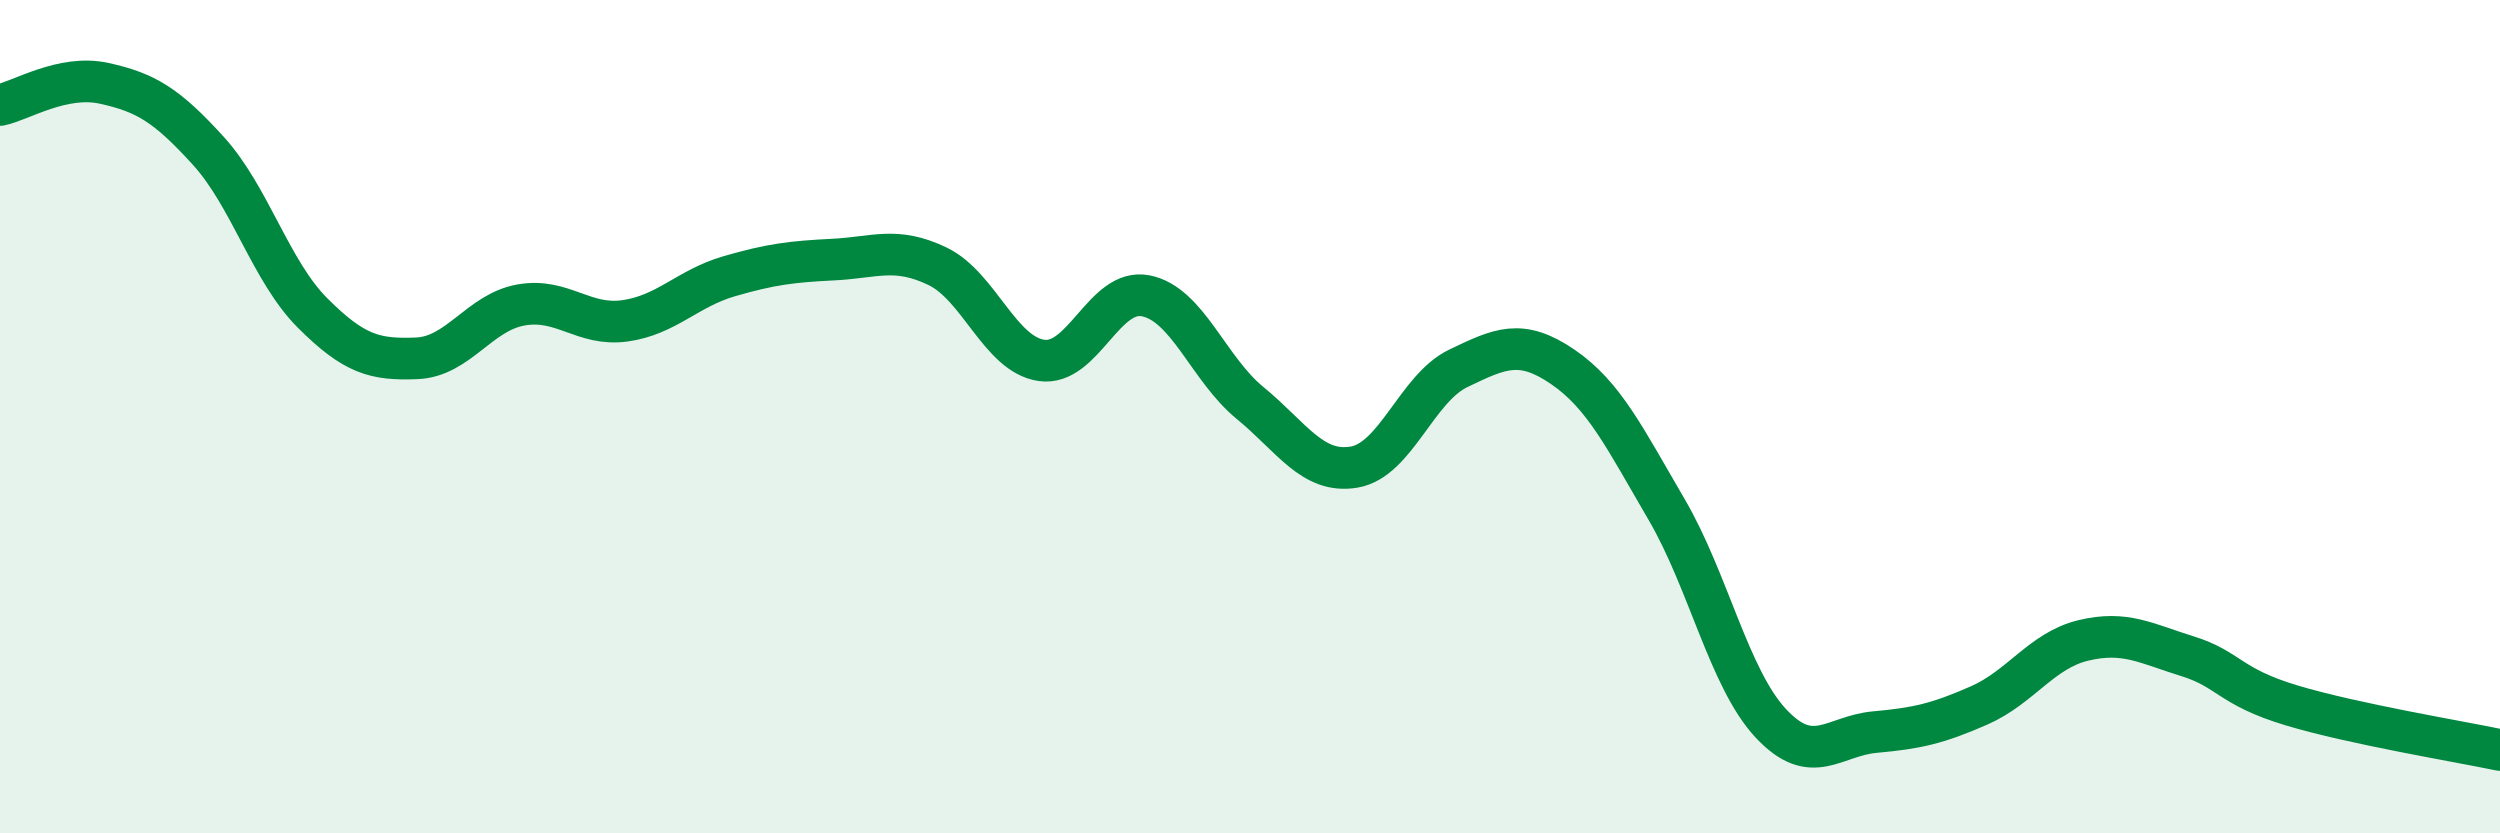
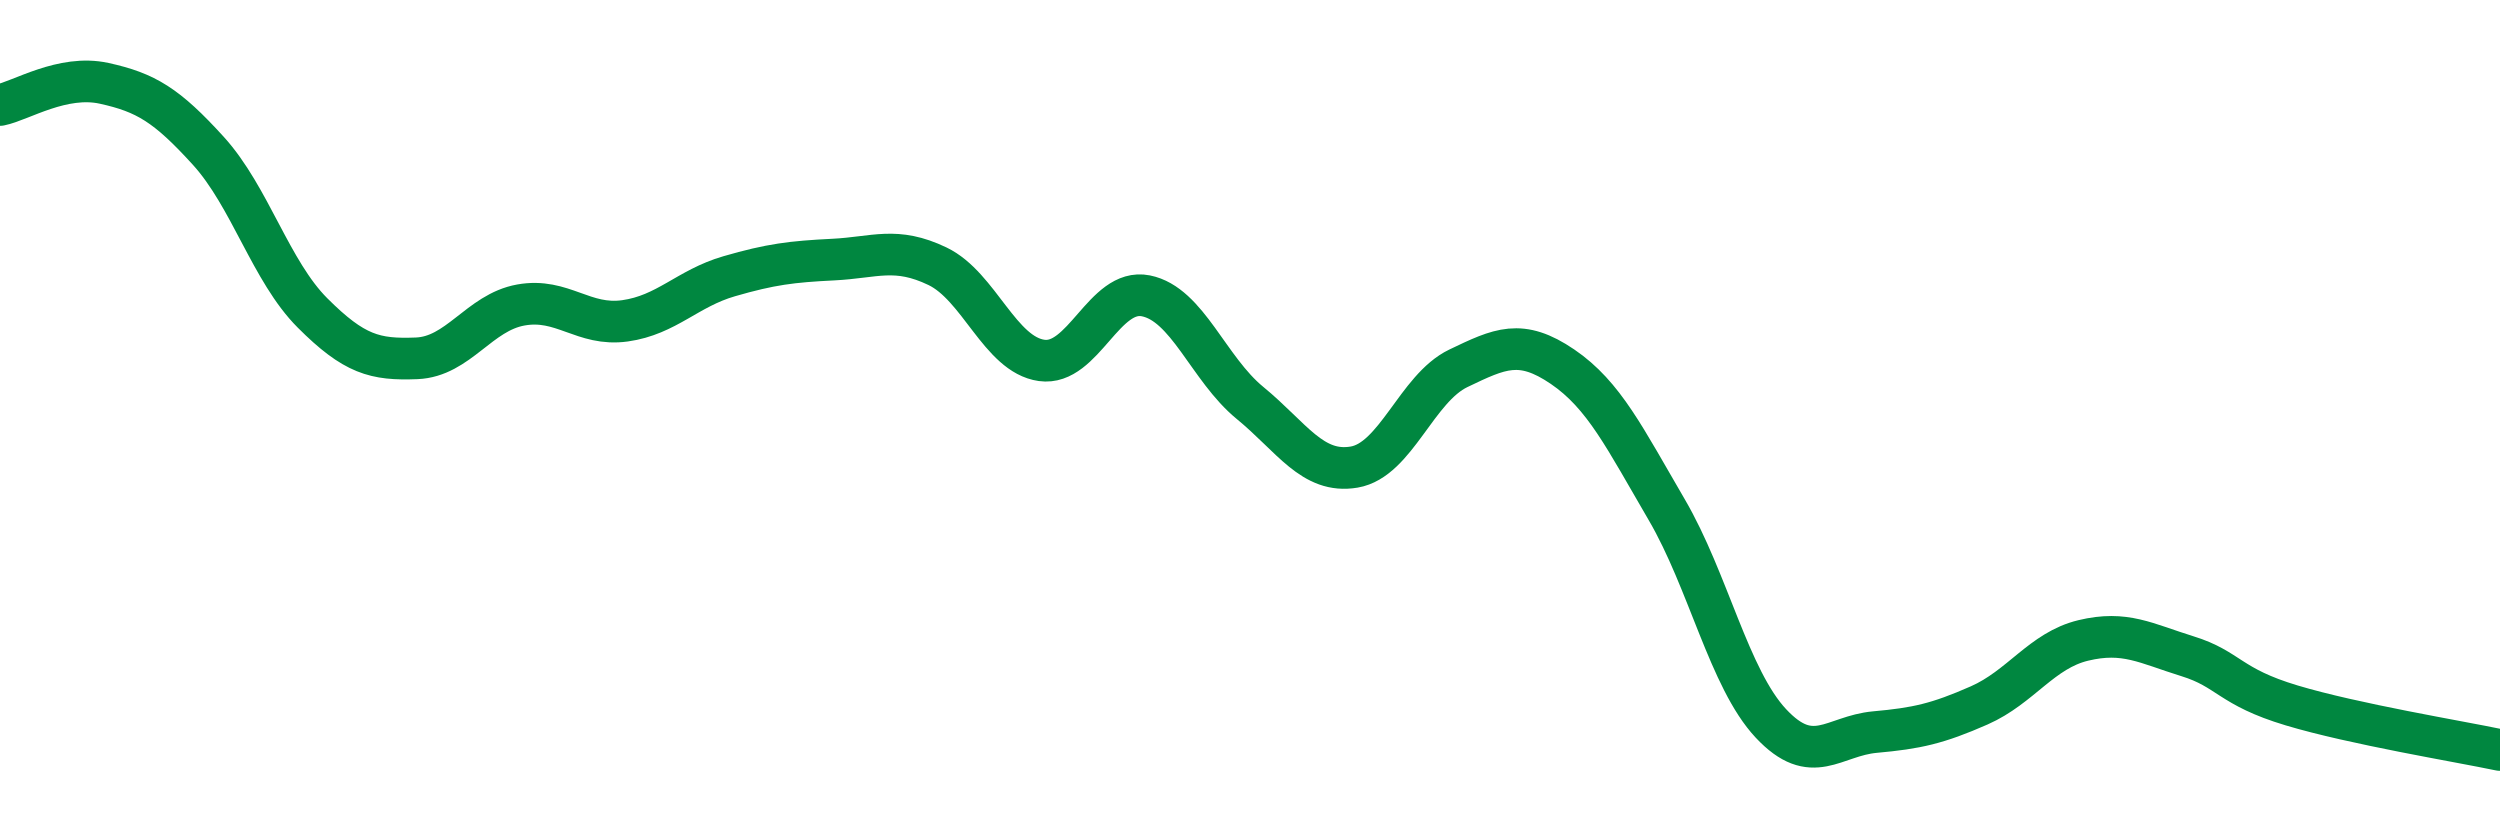
<svg xmlns="http://www.w3.org/2000/svg" width="60" height="20" viewBox="0 0 60 20">
-   <path d="M 0,2.52 C 0.5,2.42 1.5,1.78 2.5,2 C 3.5,2.22 4,2.52 5,3.62 C 6,4.72 6.5,6.51 7.5,7.51 C 8.5,8.51 9,8.64 10,8.6 C 11,8.56 11.5,7.5 12.5,7.32 C 13.5,7.14 14,7.84 15,7.7 C 16,7.56 16.5,6.92 17.5,6.63 C 18.5,6.34 19,6.28 20,6.23 C 21,6.18 21.5,5.91 22.5,6.39 C 23.5,6.87 24,8.51 25,8.65 C 26,8.79 26.5,6.9 27.5,7.1 C 28.5,7.3 29,8.85 30,9.67 C 31,10.49 31.5,11.38 32.5,11.21 C 33.5,11.04 34,9.32 35,8.84 C 36,8.36 36.5,8.12 37.5,8.8 C 38.5,9.48 39,10.52 40,12.23 C 41,13.94 41.5,16.29 42.5,17.36 C 43.5,18.43 44,17.66 45,17.57 C 46,17.48 46.5,17.37 47.5,16.93 C 48.5,16.49 49,15.61 50,15.37 C 51,15.13 51.5,15.44 52.5,15.75 C 53.5,16.06 53.5,16.48 55,16.93 C 56.5,17.38 59,17.79 60,18L60 20L0 20Z" fill="#008740" opacity="0.1" stroke-linecap="round" stroke-linejoin="round" />
  <path d="M 0,2.52 C 0.5,2.42 1.5,1.78 2.5,2 C 3.5,2.22 4,2.52 5,3.62 C 6,4.72 6.5,6.51 7.5,7.51 C 8.5,8.51 9,8.64 10,8.6 C 11,8.56 11.5,7.5 12.5,7.32 C 13.5,7.14 14,7.84 15,7.7 C 16,7.56 16.5,6.92 17.5,6.63 C 18.5,6.34 19,6.28 20,6.23 C 21,6.18 21.5,5.91 22.5,6.39 C 23.5,6.87 24,8.51 25,8.65 C 26,8.79 26.5,6.9 27.5,7.1 C 28.5,7.3 29,8.85 30,9.67 C 31,10.49 31.5,11.38 32.5,11.21 C 33.5,11.04 34,9.32 35,8.84 C 36,8.36 36.5,8.12 37.5,8.8 C 38.5,9.48 39,10.52 40,12.23 C 41,13.94 41.5,16.29 42.5,17.36 C 43.5,18.43 44,17.66 45,17.57 C 46,17.48 46.5,17.37 47.5,16.93 C 48.5,16.49 49,15.61 50,15.37 C 51,15.13 51.5,15.44 52.5,15.75 C 53.5,16.06 53.5,16.48 55,16.93 C 56.5,17.38 59,17.79 60,18" stroke="#008740" stroke-width="1" fill="none" stroke-linecap="round" stroke-linejoin="round" />
</svg>